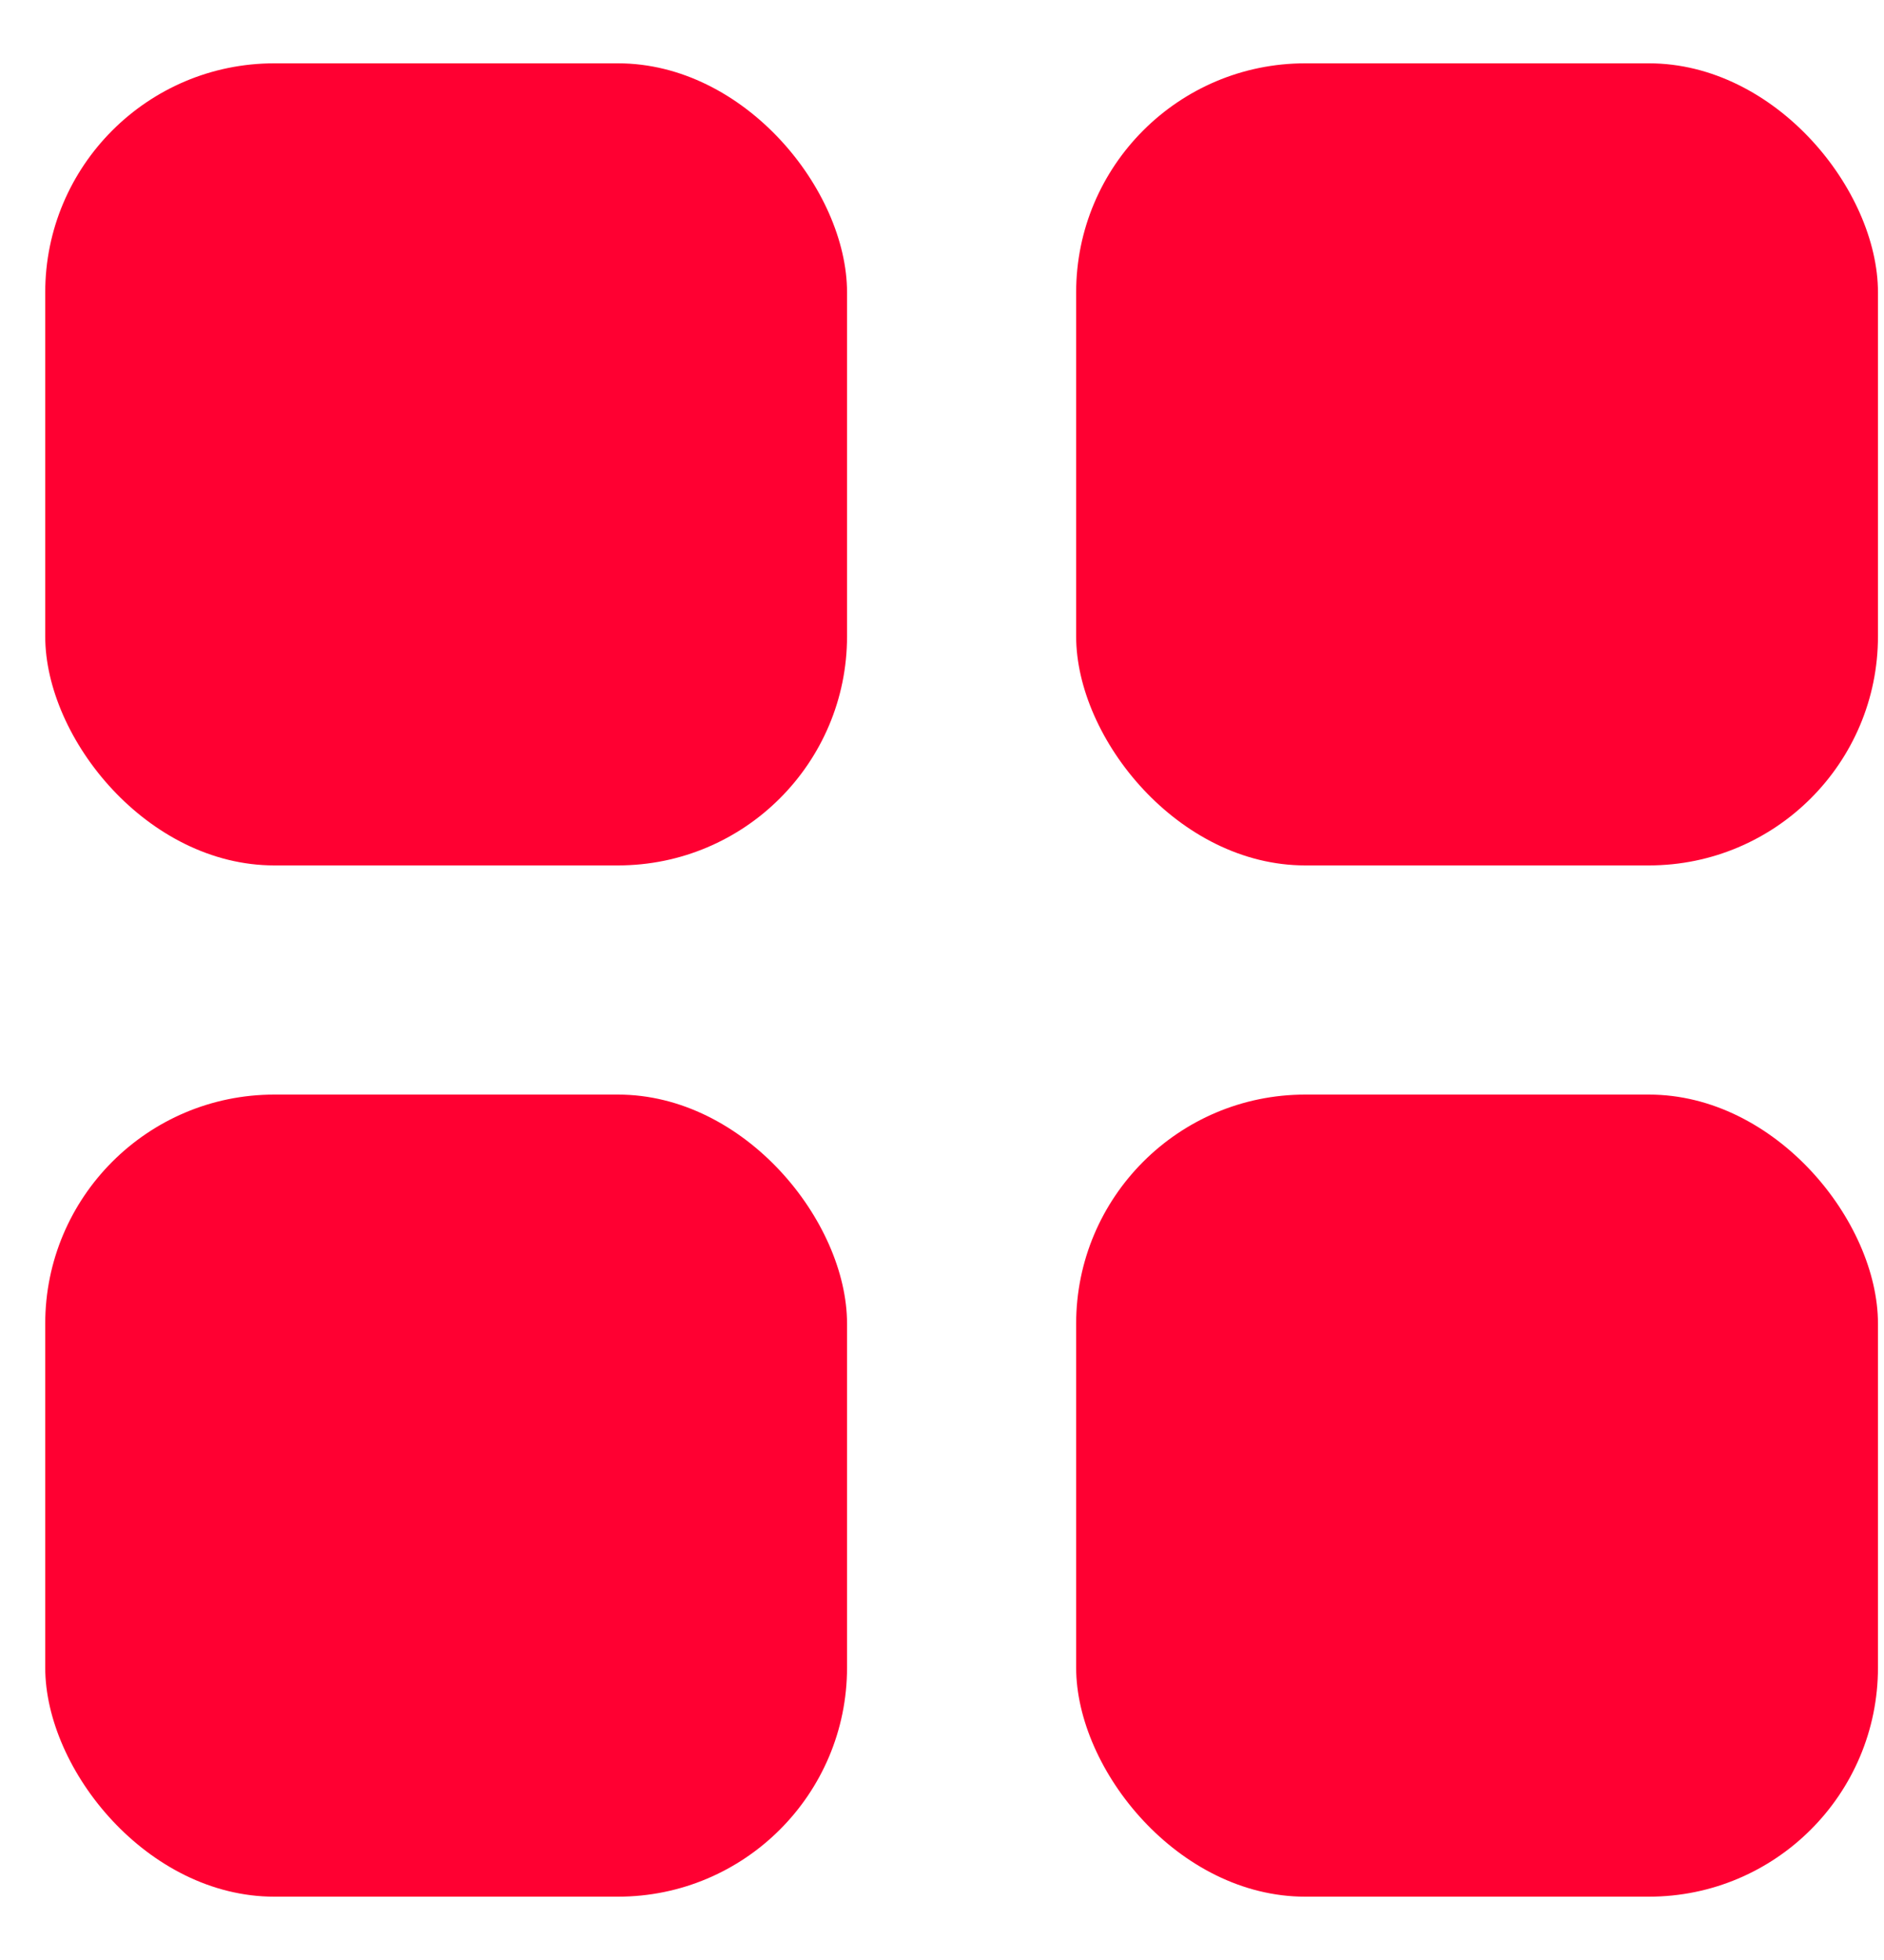
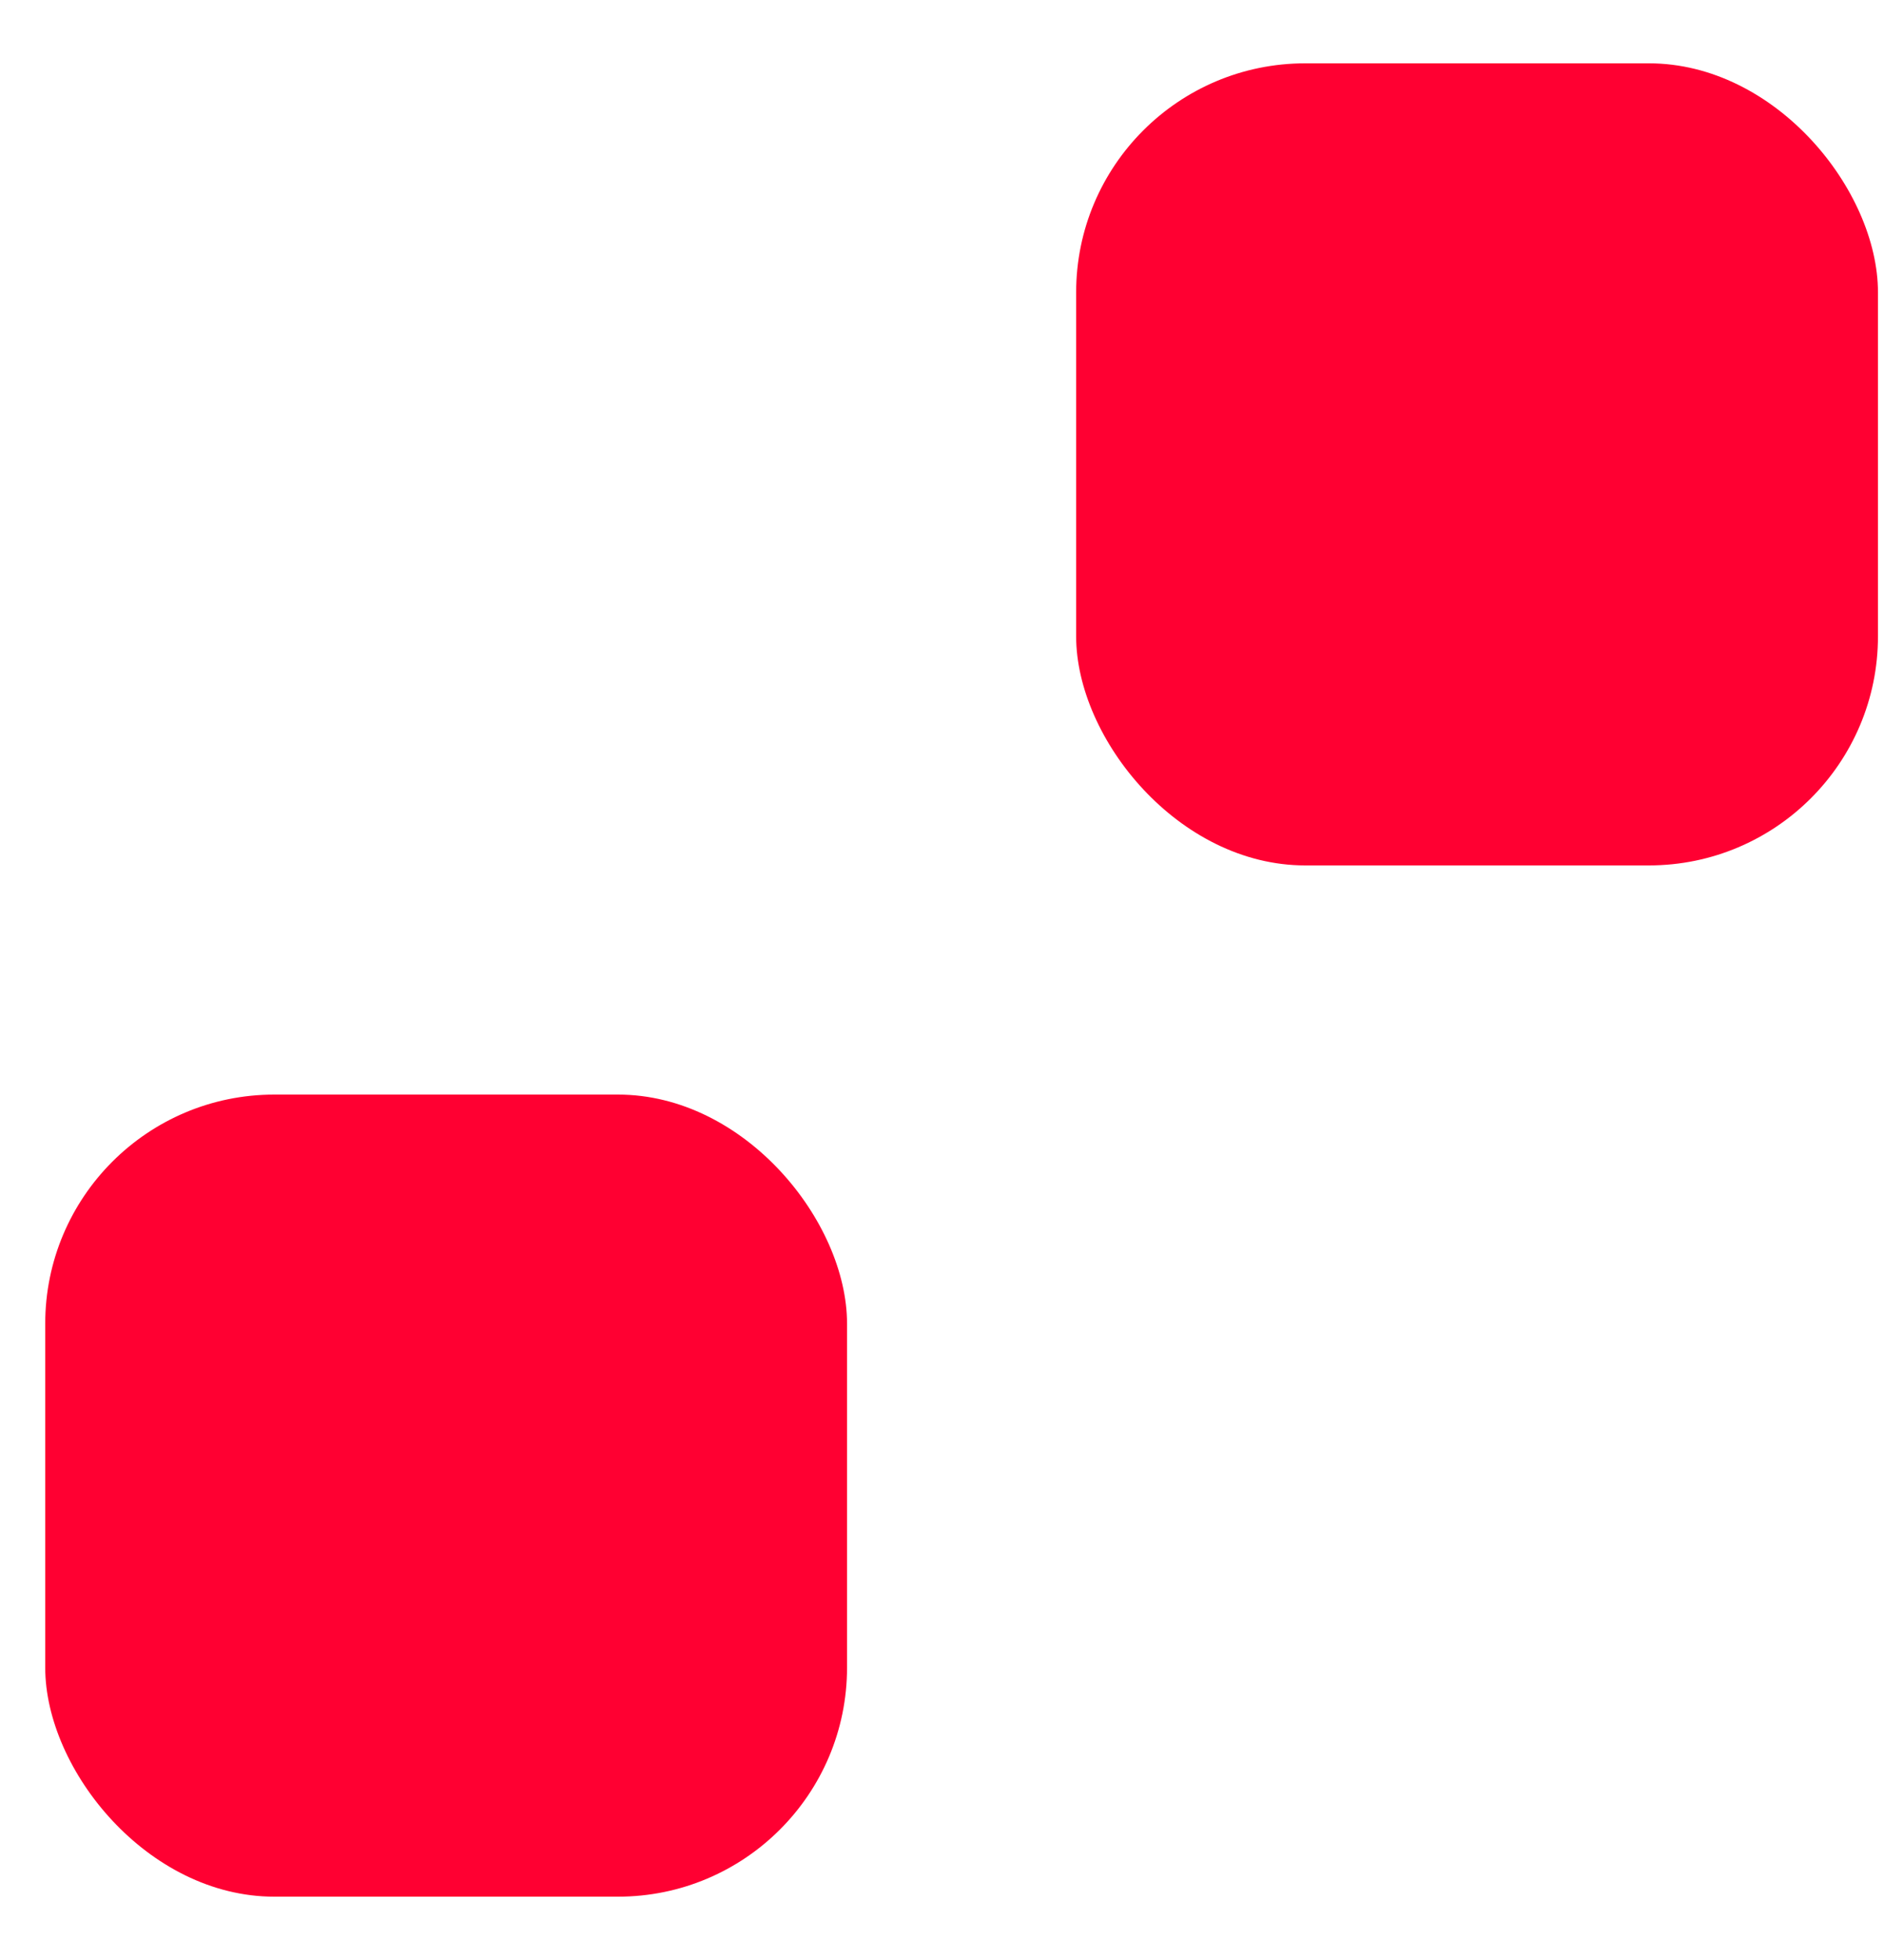
<svg xmlns="http://www.w3.org/2000/svg" width="25" height="26" viewBox="0 0 25 26" fill="none">
-   <rect x="0.6" y="0.84" width="10.64" height="10.64" rx="3.04" fill="#FF0032" />
  <rect x="14.28" y="0.84" width="10.64" height="10.64" rx="3.04" fill="#FF0032" />
  <rect x="0.6" y="14.52" width="10.64" height="10.64" rx="3.04" fill="#FF0032" />
-   <rect x="14.28" y="14.52" width="10.64" height="10.64" rx="3.04" fill="#FF0032" />
</svg>